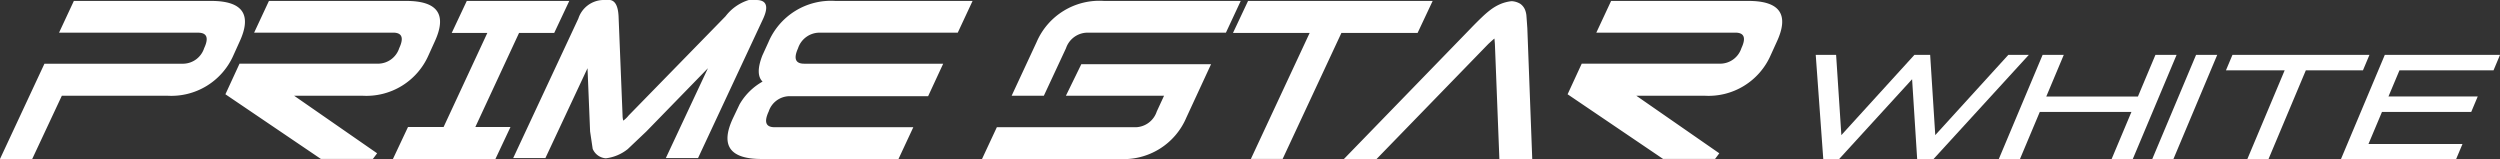
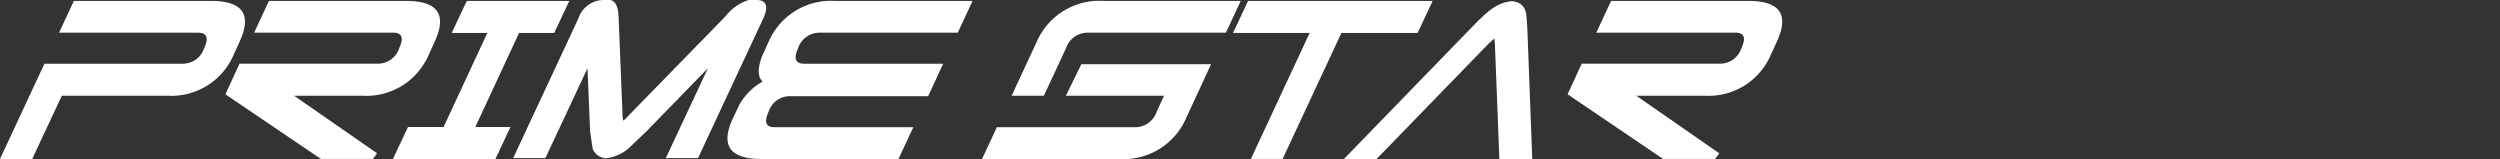
<svg xmlns="http://www.w3.org/2000/svg" width="282.207" height="18">
  <rect width="100%" height="100%" fill="#333333" stroke="none" />
  <defs>
    <clipPath id="a">
      <path fill="#fff" d="M0 0h282.207v18H0z" />
    </clipPath>
  </defs>
-   <path d="M226.704 6.195l-8.246 9.056-.576-9.056h-1.779l-8.245 9.056-.593-9.056h-2.3l.854 11.806h1.743l8.281-9.057.574 9.057h1.8l10.8-11.806zm16.607 0l-1.975 4.7H230.99l1.975-4.7h-2.389l-4.966 11.806h2.389l2.257-5.366h10.346l-2.257 5.366h2.389L245.7 6.195zm4.587 0l-4.965 11.806h2.389l4.965-11.806zm4.108 0l-.734 1.744h6.628l-4.232 10.062h2.389l4.232-10.062h6.449l.733-1.744zm17.197 0l-4.966 11.806h13l.734-1.744h-10.612l1.524-3.622h10.076l.734-1.745h-10.076l1.241-2.951h10.617l.733-1.744z" fill="#fff" />
  <g clip-path="url(#a)" fill="#fff">
    <path d="M6.665 3.689L8.337.105h15.5q5.365 0 3.186 4.648l-.659 1.457a7.657 7.657 0 01-7.513 4.594H6.982l-3.345 7.141H0L5.017 7.192h15.692a2.528 2.528 0 002.335-1.751q.821-1.752-.691-1.752zm22.021 0L30.358.105h15.5q5.365 0 3.187 4.648l-.661 1.457a7.657 7.657 0 01-7.513 4.594h-7.673l9.371 6.5-.477.637h-5.869l-10.778-7.3 1.593-3.454H42.73a2.528 2.528 0 002.335-1.751q.821-1.752-.691-1.752zM52.693.104h11.57l-1.7 3.611h-3.97l-4.934 10.619h3.967l-1.7 3.611H44.357l1.7-3.611h4.019l4.937-10.618h-4.02zM85.356 0c1.168 0 1.432.7.8 2.095l-7.358 15.747h-3.636L79.914 7.7l-6.956 7.142-2.1 1.991a4.868 4.868 0 01-2.469 1.036 1.741 1.741 0 01-1.485-1.069l-.292-1.964L66.32 7.7l-4.752 10.142h-3.637l7.355-15.747A3.026 3.026 0 0168.073 0h.794c.587.09.9.7.958 1.834l.451 11.2a2.334 2.334 0 00.079.584 3.01 3.01 0 00.61-.584l10.939-11.2A5.225 5.225 0 0184.532 0zm4.735 5.44q-.8 1.751.69 1.751h15.689l-1.7 3.667H89.082a2.5 2.5 0 00-2.308 1.724q-.827 1.778.662 1.779h15.661l-1.672 3.585H85.949q-5.362 0-3.213-4.594l.745-1.566a6.855 6.855 0 012.6-2.575q-.849-.821-.025-2.947l.69-1.511A7.67 7.67 0 0194.287.104h15.5l-1.673 3.584h-15.69a2.561 2.561 0 00-2.336 1.752M161.723.104l-1.7 3.611h-8.6l-6.637 14.229h-3.585l6.637-14.228h-8.654l1.7-3.611zm-6.38 17.895h-3.687l14.387-14.818c.476-.493.894-.909 1.247-1.244a10.786 10.786 0 01.955-.823 5.393 5.393 0 011.111-.652 4.526 4.526 0 011.274-.33 2.093 2.093 0 01.97.289 1.553 1.553 0 01.543.666 2.423 2.423 0 01.173.809c.027.344.058.775.093 1.286L172.966 18h-3.71l-.508-13.038-.051-.607c-.018 0-.249.2-.69.607zm24.852-14.31l1.672-3.584h15.5q5.362 0 3.185 4.648l-.663 1.457a7.657 7.657 0 01-7.513 4.594h-7.668l9.37 6.5-.477.637h-5.867l-10.779-7.3 1.594-3.454h15.691a2.527 2.527 0 002.335-1.751c.547-1.168.32-1.752-.691-1.752zM124.606.104a7.71 7.71 0 00-7.592 4.648l-2.815 6.051h3.636l2.5-5.364a2.577 2.577 0 012.362-1.752h15.689l1.672-3.583z" />
    <path d="M133.044 7.246h-10.982l-1.738 3.558h11.079l-.823 1.779a2.58 2.58 0 01-2.362 1.779h-15.692l-1.673 3.585h15.5a7.689 7.689 0 007.567-4.676l2.788-6.024h-3.664z" />
  </g>
</svg>